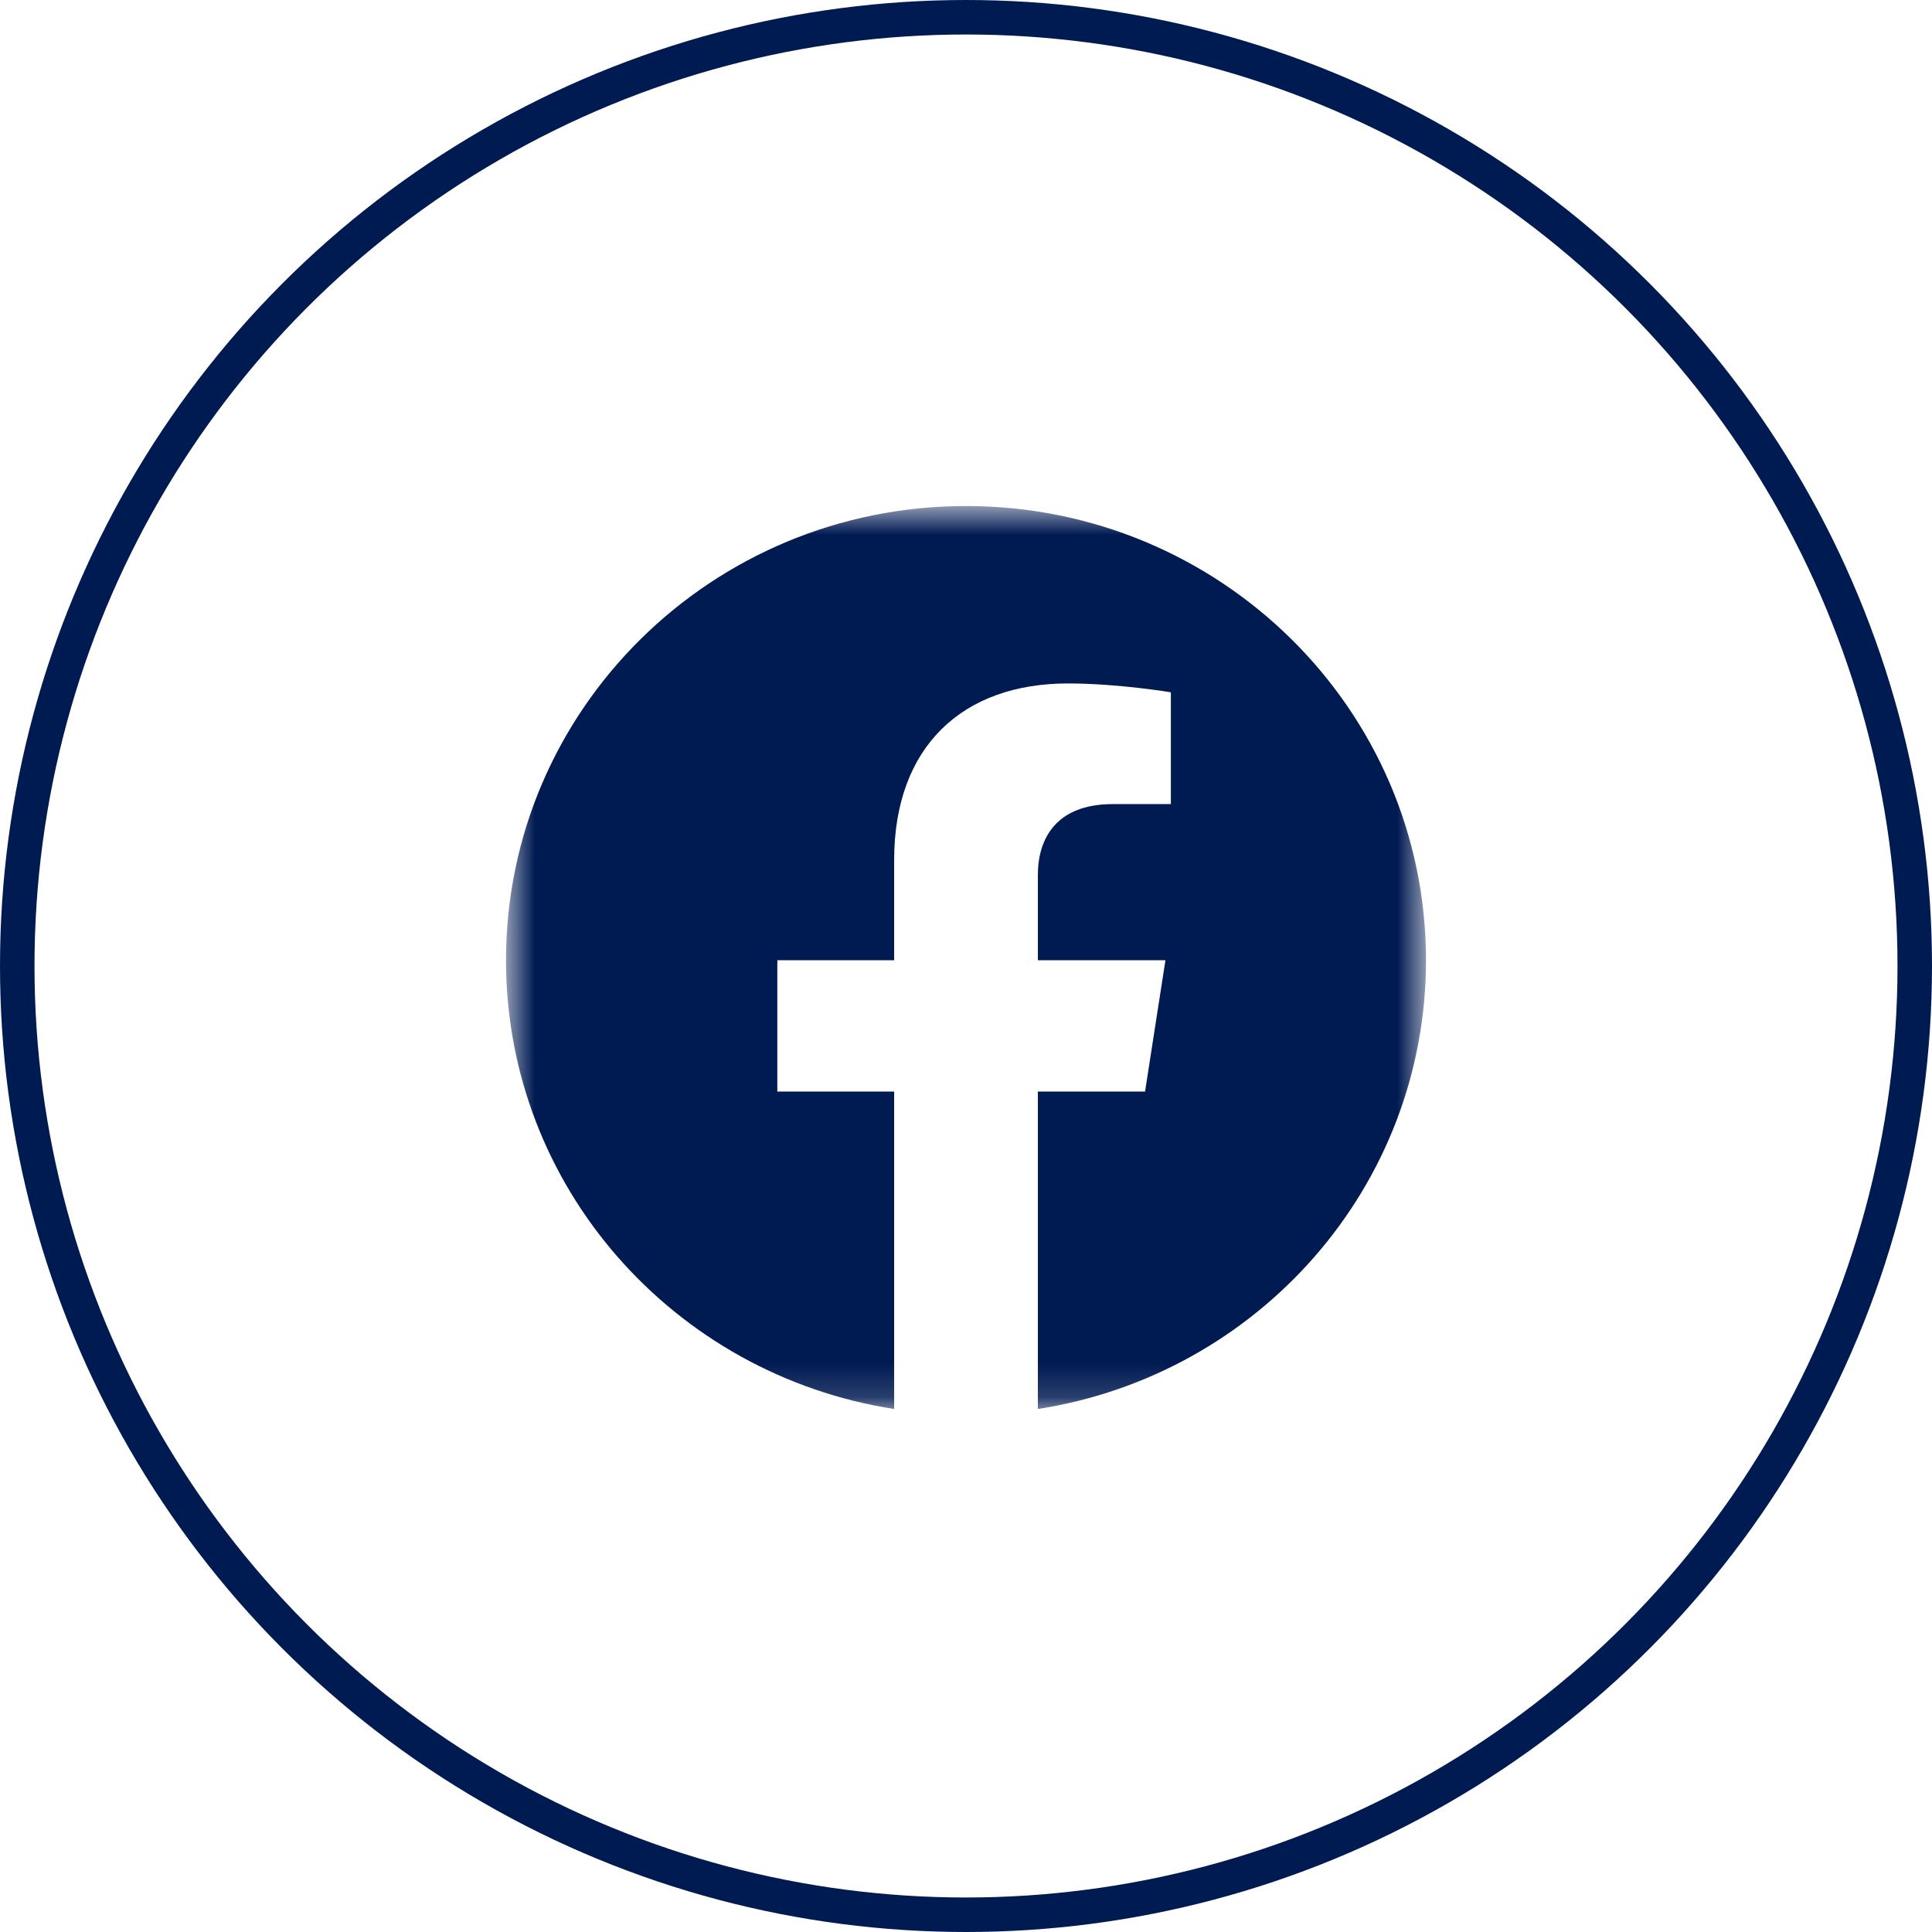
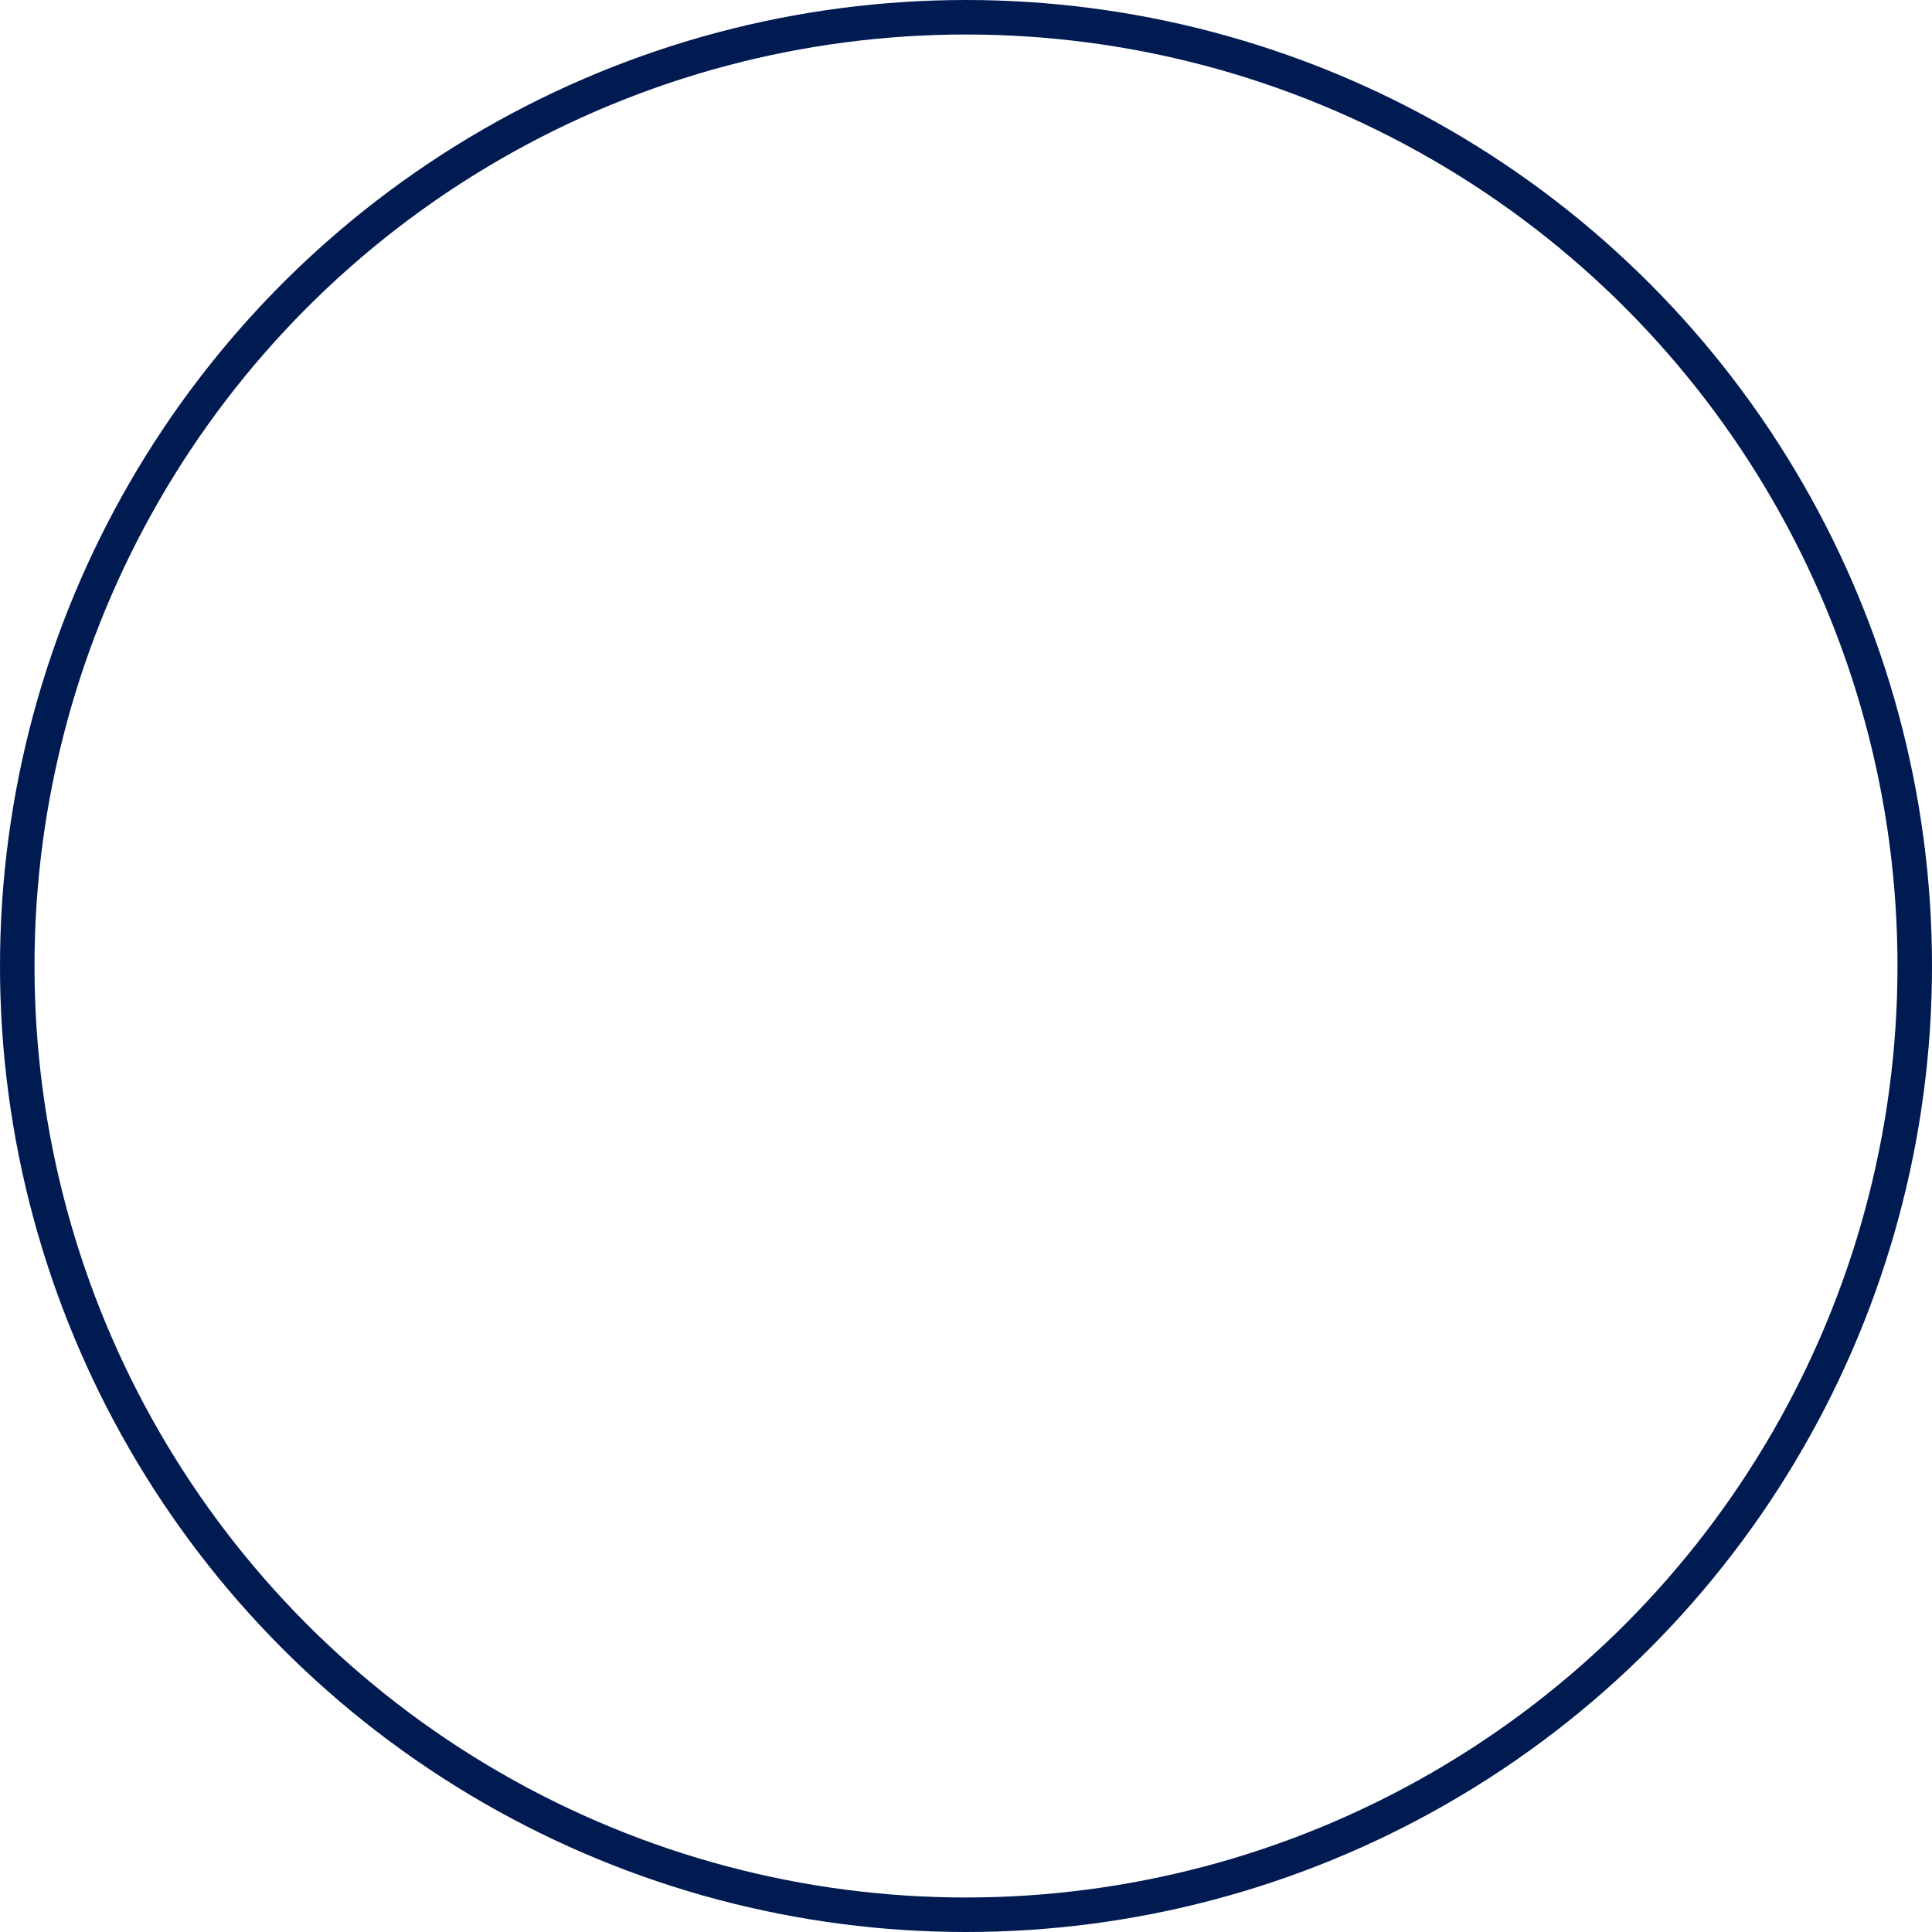
<svg xmlns="http://www.w3.org/2000/svg" width="56" height="56" viewBox="0 0 56 56" fill="none">
  <circle cx="28" cy="28" r="27.5" stroke="#001A52" />
  <mask id="mask0_13847_46109" style="mask-type:alpha" maskUnits="userSpaceOnUse" x="12" y="12" width="32" height="32">
-     <rect x="12" y="12" width="32" height="32" fill="#D9D9D9" />
-   </mask>
+     </mask>
  <g mask="url(#mask0_13847_46109)">
    <mask id="mask1_13847_46109" style="mask-type:luminance" maskUnits="userSpaceOnUse" x="14" y="14" width="28" height="27">
-       <path fill-rule="evenodd" clip-rule="evenodd" d="M14.667 14.667H41.333V40.84H14.667V14.667Z" fill="white" />
+       <path fill-rule="evenodd" clip-rule="evenodd" d="M14.667 14.667H41.333V40.84H14.667Z" fill="white" />
    </mask>
    <g mask="url(#mask1_13847_46109)">
      <path fill-rule="evenodd" clip-rule="evenodd" d="M28 14.667C20.636 14.667 14.667 20.561 14.667 27.833C14.667 34.405 19.542 39.852 25.917 40.84V31.639H22.531V27.833H25.917V24.932C25.917 21.633 27.907 19.81 30.953 19.81C32.412 19.81 33.938 20.067 33.938 20.067V23.307H32.256C30.6 23.307 30.083 24.322 30.083 25.363V27.833H33.781L33.19 31.639H30.083V40.84C36.458 39.852 41.333 34.405 41.333 27.833C41.333 20.561 35.364 14.667 28 14.667Z" fill="#001A52" />
    </g>
  </g>
</svg>